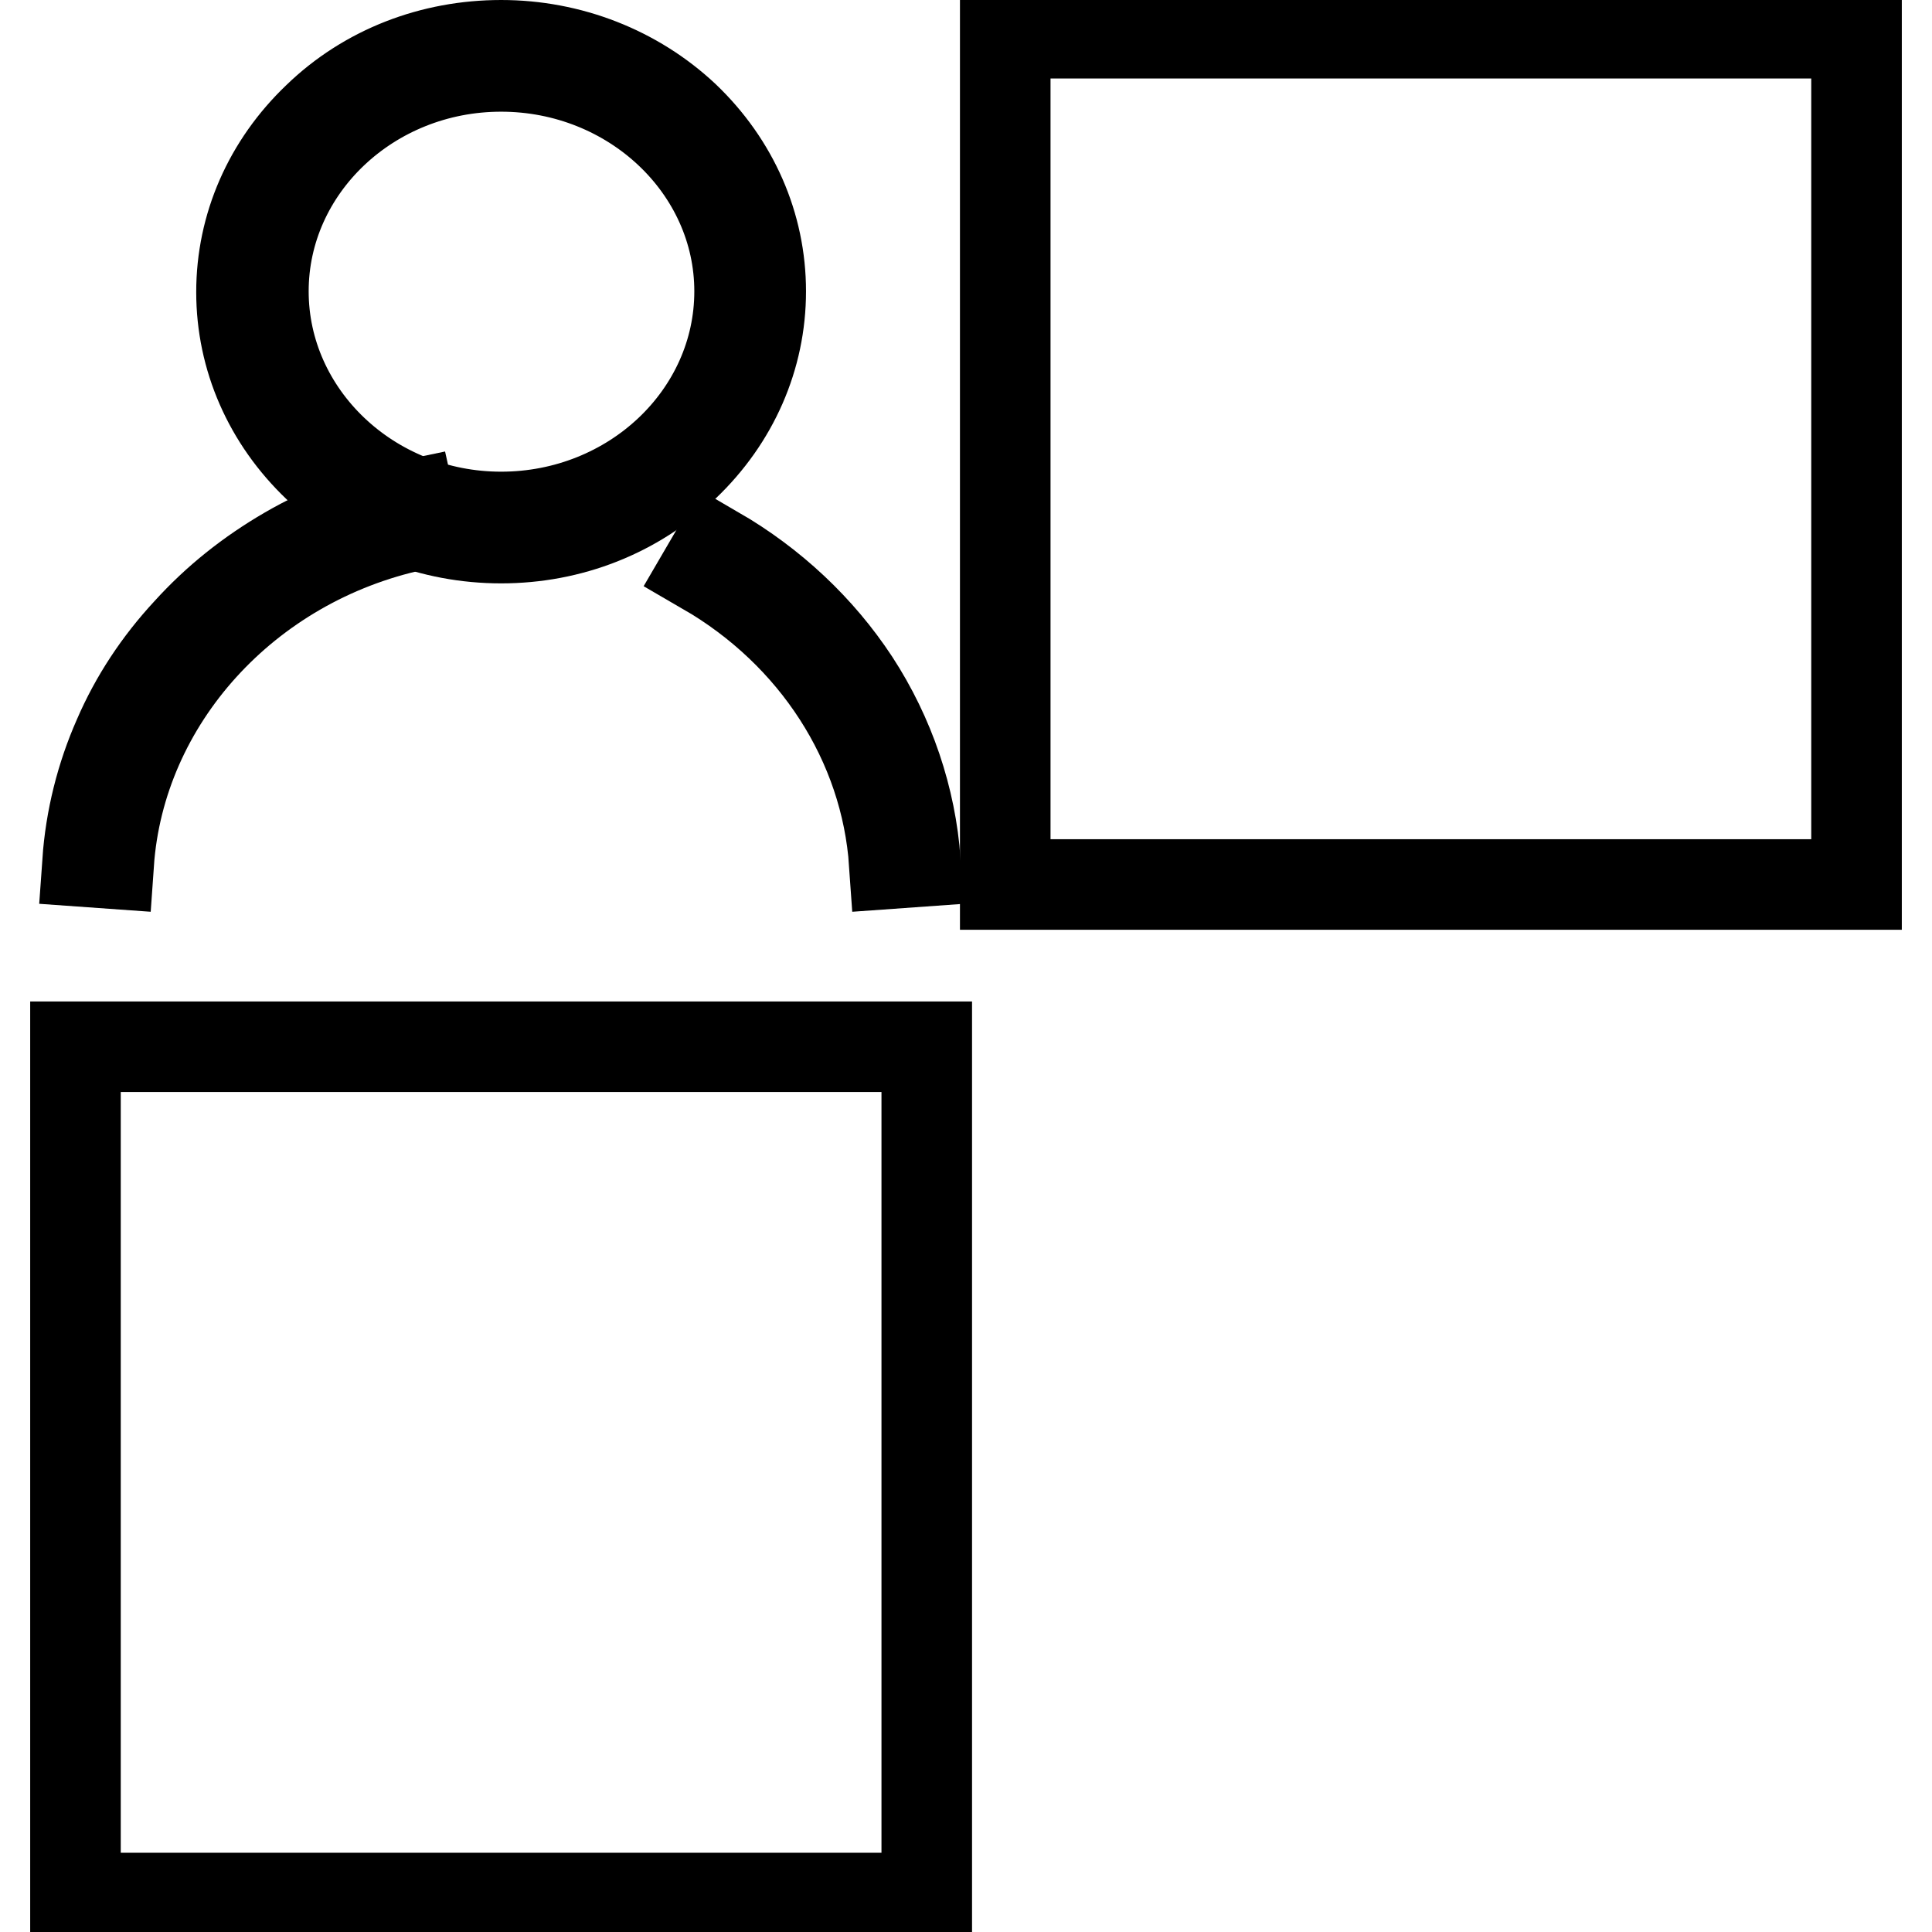
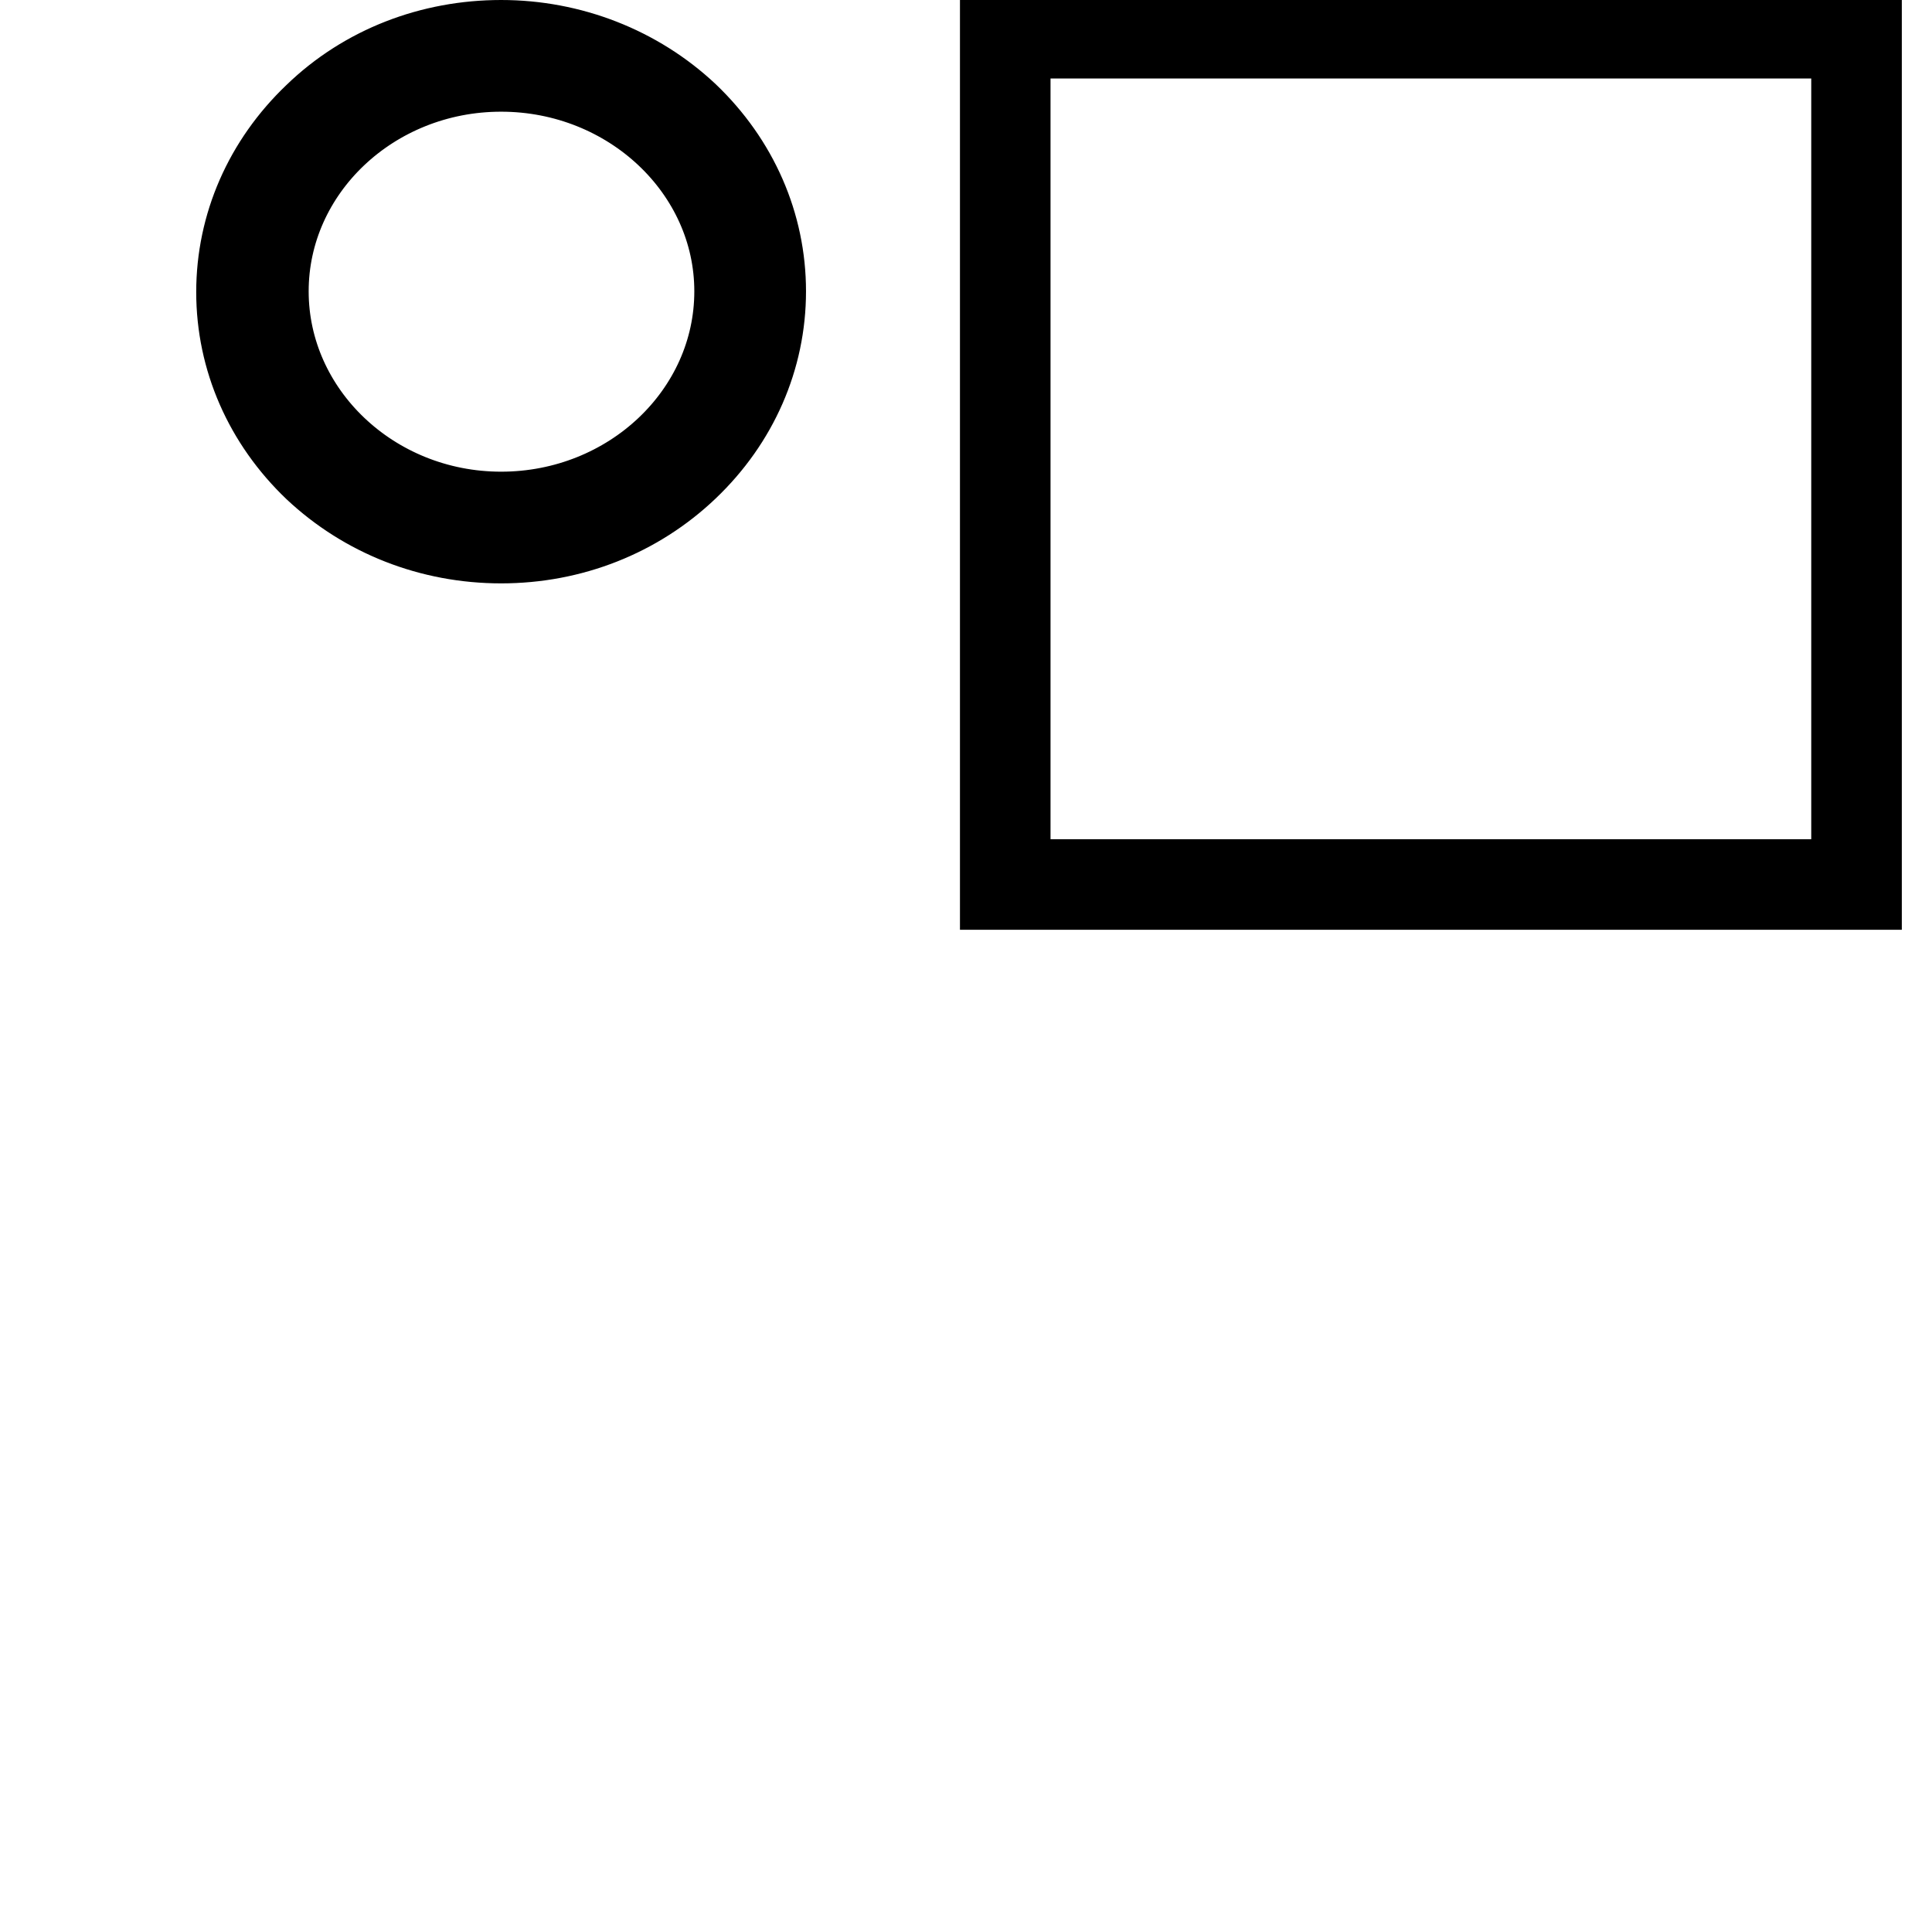
<svg xmlns="http://www.w3.org/2000/svg" version="1.1" x="0px" y="0px" viewBox="0 0 256 256" enable-background="new 0 0 256 256" xml:space="preserve">
  <g>
    <g>
      <path stroke-width="12" fill-opacity="0" stroke="#000000" d="M133.2,4.4H246v112.8H133.2V4.4z" />
-       <path stroke-width="12" fill-opacity="0" stroke="#000000" d="M10,138.7h112.8v112.8H10V138.7z" />
      <path stroke-width="12" fill-opacity="0" stroke="#000000" d="M66.4,71.3c-9.2,0-17.8-3.4-24.3-9.5c-6.5-6.2-10.1-14.4-10.1-23.1s3.6-16.9,10.1-23.1C48.6,9.3,57.3,6,66.4,6s17.8,3.4,24.3,9.5c6.5,6.2,10.1,14.4,10.1,23.1c0,8.7-3.6,16.9-10.1,23.1C84.2,67.9,75.6,71.3,66.4,71.3z M66.4,8.8C49,8.8,34.9,22.2,34.9,38.6S49,68.5,66.4,68.5S98,55.1,98,38.6C98,22.2,83.8,8.8,66.4,8.8z" />
-       <path stroke-width="12" fill-opacity="0" stroke="#000000" d="M118.5,114.4c-1.1-16-10.5-30.5-25-38.9l1.4-2.4c7.4,4.3,13.7,10.2,18.3,17.2c4.7,7.2,7.5,15.5,8.1,23.9L118.5,114.4z" />
-       <path stroke-width="12" fill-opacity="0" stroke="#000000" d="M14.4,114.4l-2.8-0.2c0.4-5.7,1.8-11.3,4.1-16.5c2.2-5.1,5.3-9.8,9.2-14c3.8-4.2,8.2-7.7,13.2-10.6c5-2.9,10.5-5,16.3-6.2l0.6,2.7C32.6,74.4,15.9,92.8,14.4,114.4z" />
    </g>
  </g>
</svg>